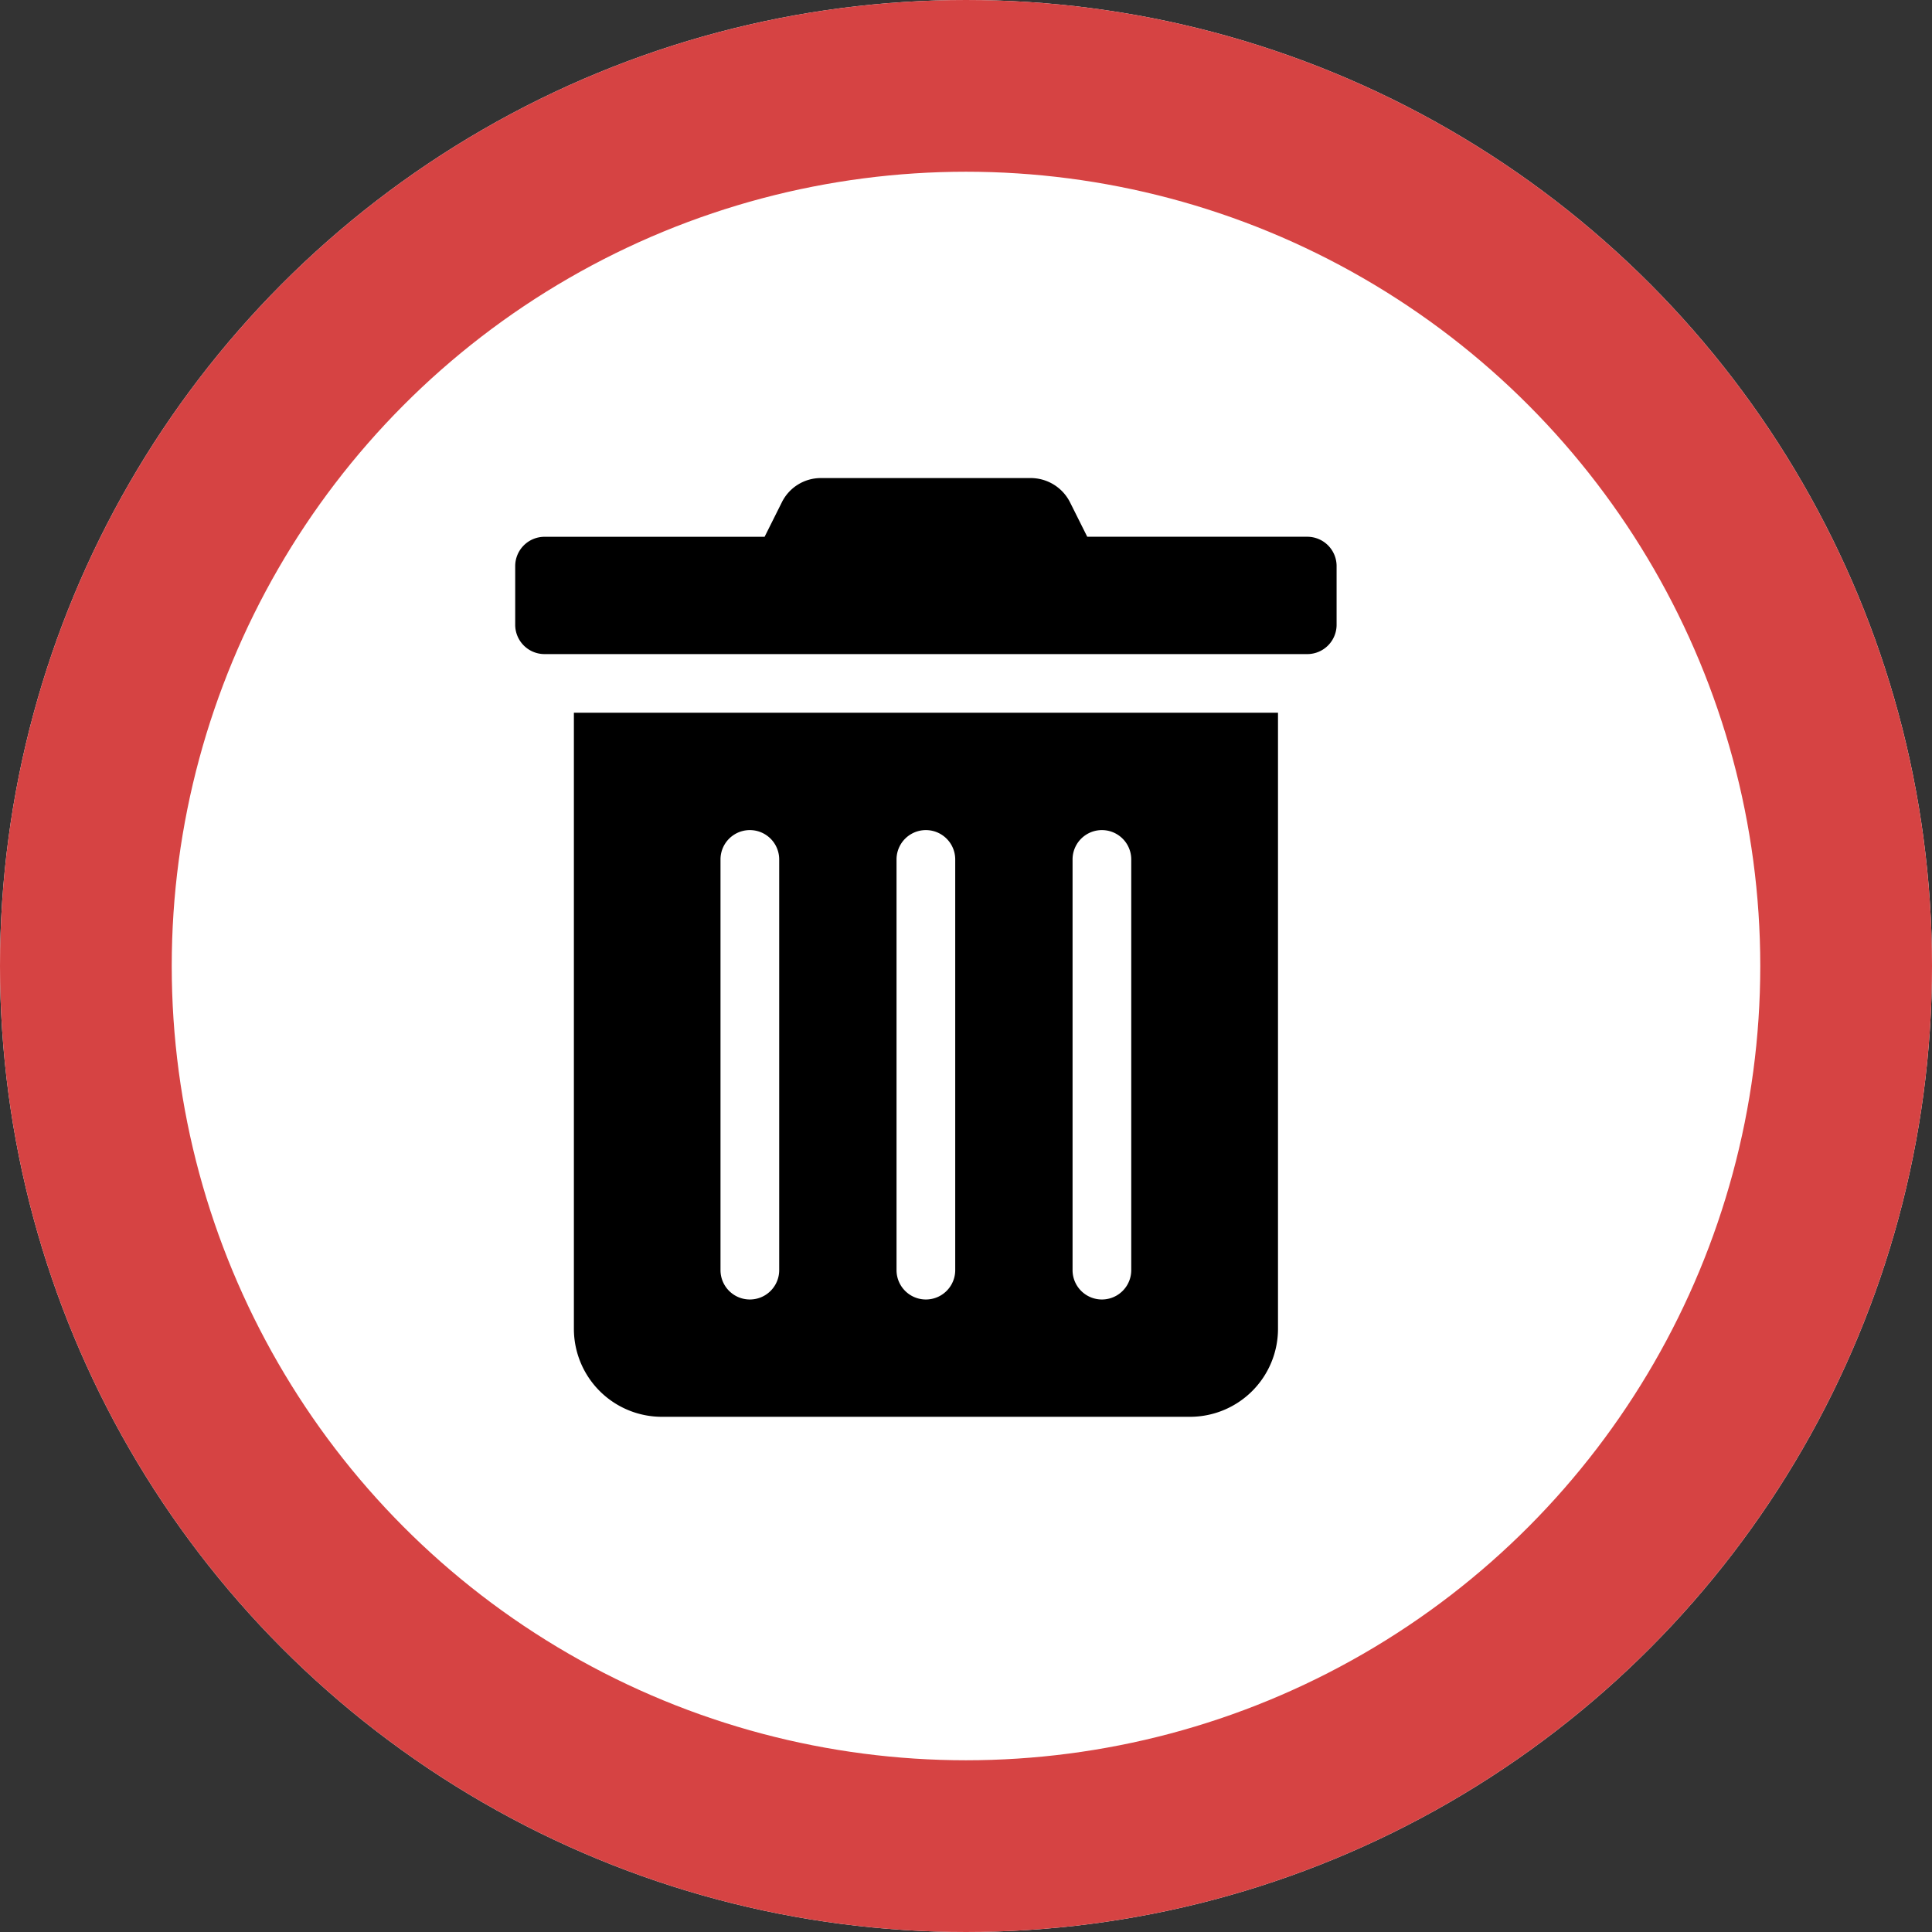
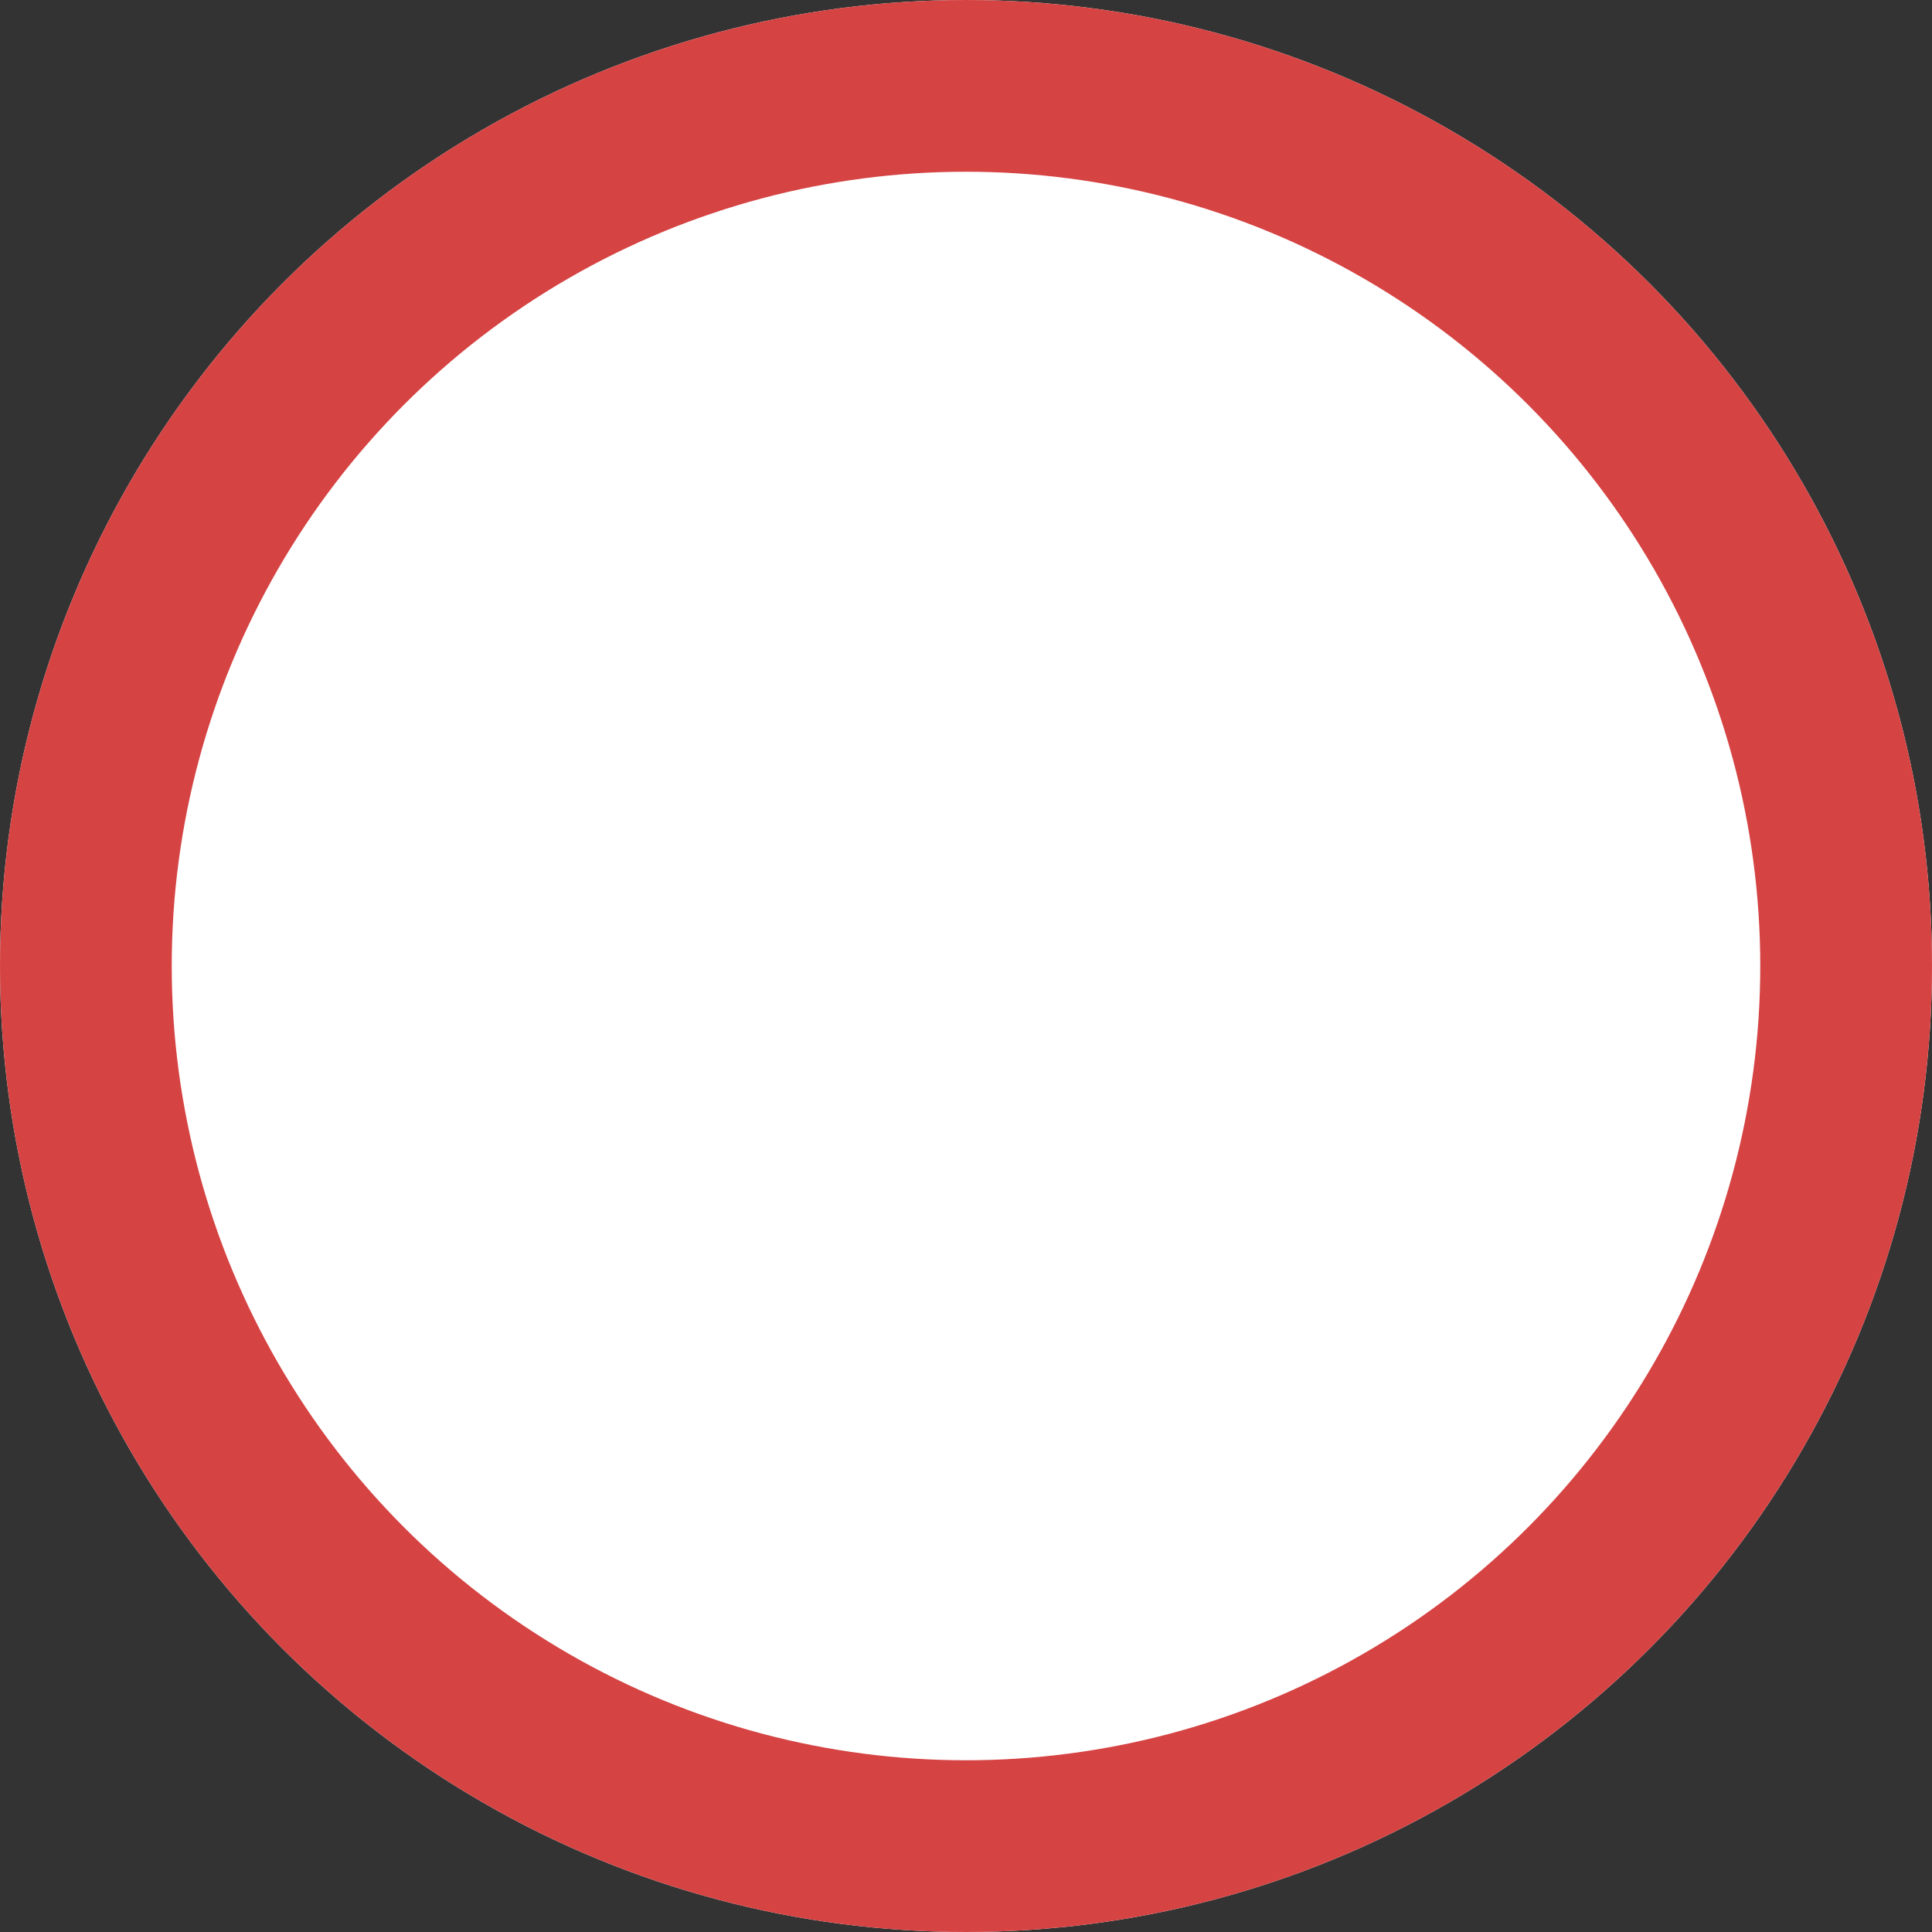
<svg xmlns="http://www.w3.org/2000/svg" width="45" height="45" viewBox="0 0 45 45">
  <rect x="0" y="0" width="45" height="45" fill="#333333" stroke="none" />
  <g id="Group_6" data-name="Group 6" transform="translate(-3 -3)">
    <g id="Ellipse_1" data-name="Ellipse 1" transform="translate(3 3)" fill="#fff" stroke="#d64343" stroke-width="4">
      <circle cx="22.5" cy="22.5" r="22.5" stroke="none" />
      <circle cx="22.5" cy="22.5" r="20.5" fill="none" />
    </g>
-     <path id="Icon_awesome-trash-alt" data-name="Icon awesome-trash-alt" d="M1.367,19.815a2.05,2.05,0,0,0,2.05,2.05h12.3a2.05,2.05,0,0,0,2.05-2.05V5.466H1.367ZM12.982,8.883a.683.683,0,0,1,1.367,0v9.566a.683.683,0,1,1-1.367,0Zm-4.1,0a.683.683,0,0,1,1.367,0v9.566a.683.683,0,1,1-1.367,0Zm-4.1,0a.683.683,0,0,1,1.367,0v9.566a.683.683,0,1,1-1.367,0ZM18.449,1.367H13.324l-.4-.8A1.025,1.025,0,0,0,12,0H7.123a1.013,1.013,0,0,0-.914.568l-.4.8H.683A.683.683,0,0,0,0,2.05V3.416A.683.683,0,0,0,.683,4.1H18.449a.683.683,0,0,0,.683-.683V2.05A.683.683,0,0,0,18.449,1.367Z" transform="translate(15 14.135)" />
  </g>
</svg>